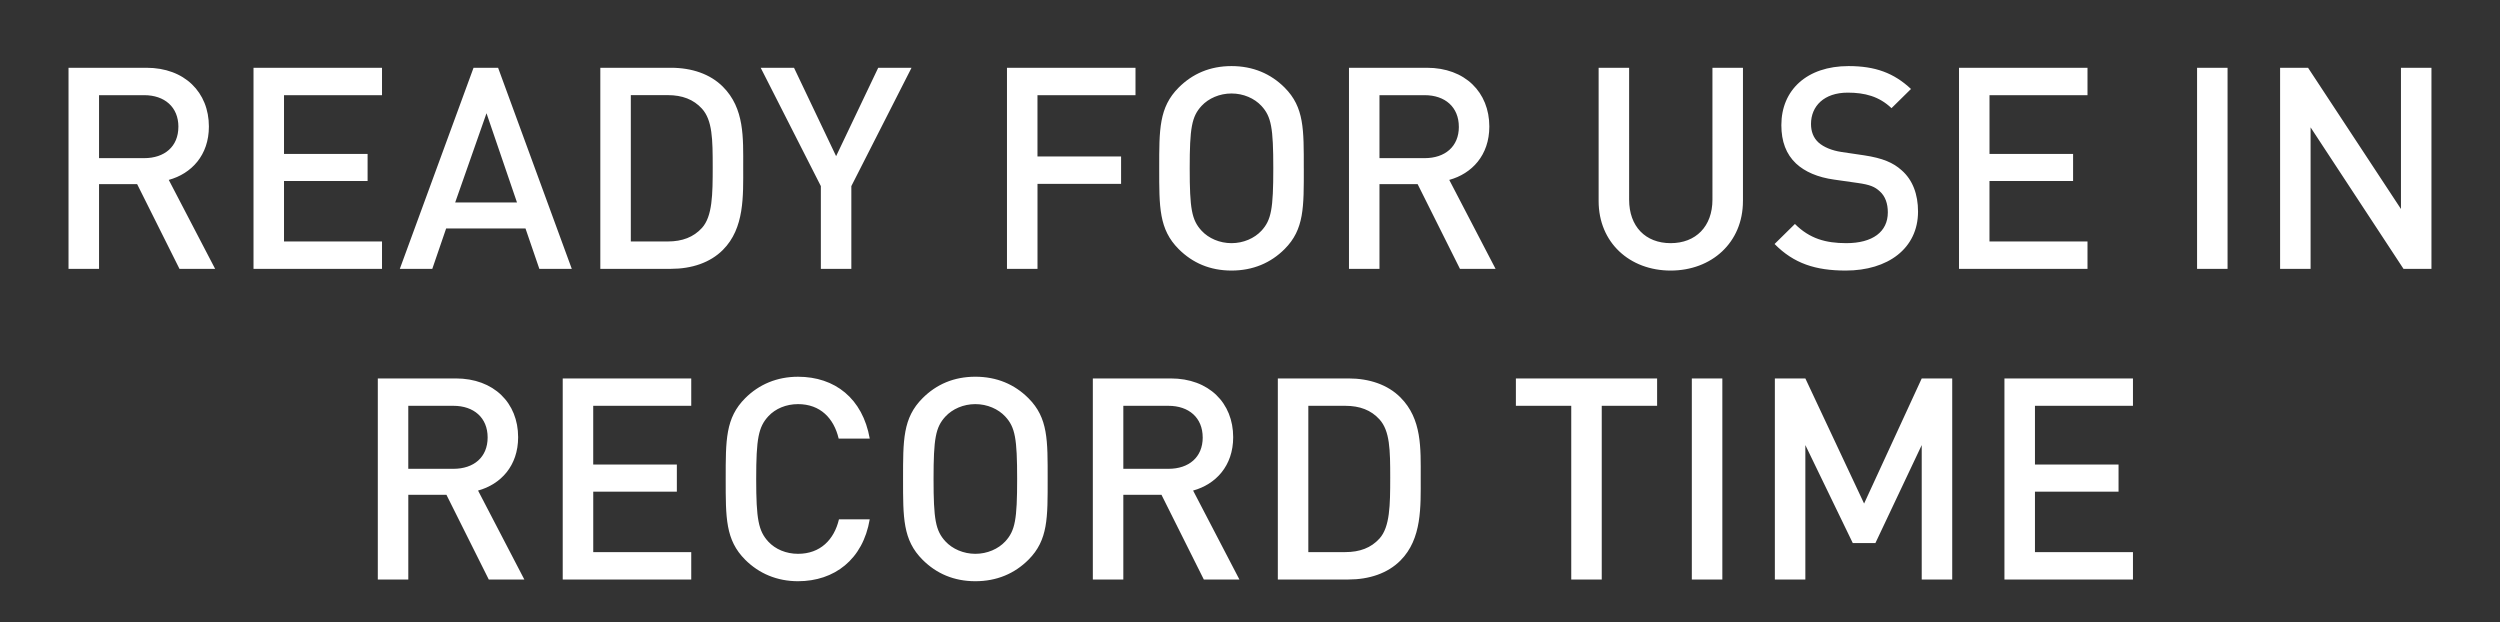
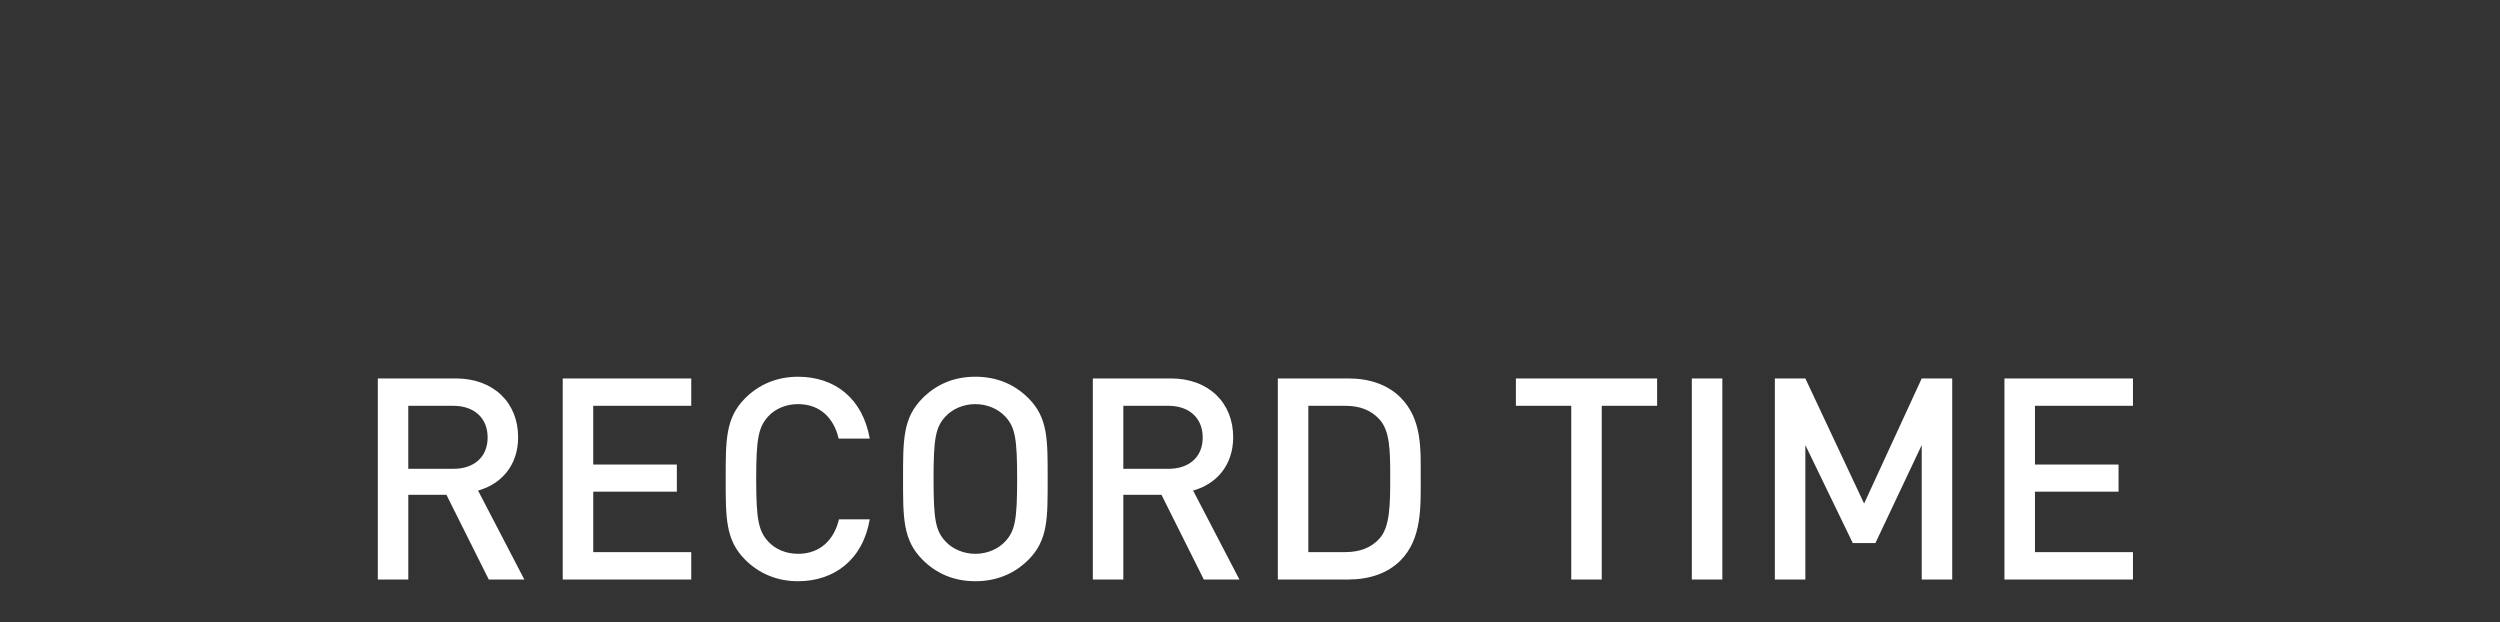
<svg xmlns="http://www.w3.org/2000/svg" width="103.545" height="25.762" viewBox="0 0 103.545 25.762">
  <rect x="0" y="0" width="103.545" height="25.762" fill="#333333" stroke="none" />
  <g fill="#fff">
-     <path d="M8.91 11.135L6.99 7.451c.937-.257 1.662-1.018 1.662-2.21 0-1.416-1.006-2.434-2.585-2.434H2.838v8.328h1.264V7.626H5.68l1.754 3.51zM7.388 5.252c0 .819-.574 1.298-1.416 1.298H4.102V3.942h1.871c.842 0 1.416.491 1.416 1.31zM15.822 11.135v-1.134h-4.059V7.498h3.462V6.375h-3.462V3.942h4.059V2.807H10.5v8.328zM23.682 11.135L20.63 2.807h-1.017l-3.053 8.328h1.345l.573-1.672h3.287l.573 1.672zm-2.269-2.748h-2.561L20.15 4.69zM30.782 6.913c0-1.205.059-2.421-.842-3.322-.526-.526-1.286-.784-2.152-.784h-2.924v8.328h2.924c.866 0 1.626-.257 2.152-.783.9-.9.842-2.234.842-3.44zm-1.263 0c0 1.146-.012 2.047-.444 2.526-.351.386-.82.562-1.416.562h-1.532V3.94h1.532c.597 0 1.065.176 1.416.562.432.48.444 1.264.444 2.41zM37.754 2.807h-1.38L34.63 6.468l-1.743-3.66h-1.38l2.491 4.9v3.427h1.263V7.708zM47.03 3.942V2.807h-5.323v8.328h1.264v-3.52h3.462V6.48H42.97V3.942zM54 6.971c0-1.602.024-2.526-.795-3.345-.573-.573-1.31-.889-2.199-.889-.889 0-1.614.316-2.187.889-.819.819-.807 1.743-.807 3.345 0 1.603-.012 2.527.807 3.346.573.573 1.298.889 2.187.889.89 0 1.626-.316 2.2-.89.818-.818.795-1.742.795-3.345zm-1.263 0c0 1.673-.081 2.14-.49 2.585-.293.316-.75.515-1.24.515-.492 0-.948-.199-1.24-.515-.41-.444-.492-.912-.492-2.585 0-1.672.082-2.14.491-2.585.293-.315.749-.514 1.24-.514.492 0 .948.199 1.24.514.41.445.491.913.491 2.585zM61.943 11.135l-1.918-3.684c.935-.257 1.66-1.018 1.66-2.21 0-1.416-1.005-2.434-2.584-2.434h-3.229v8.328h1.263V7.626h1.58l1.754 3.51zm-1.52-5.883c0 .819-.574 1.298-1.416 1.298h-1.872V3.942h1.872c.842 0 1.415.491 1.415 1.31zM72.19 8.328v-5.52h-1.264V8.27c0 1.11-.69 1.801-1.731 1.801-1.041 0-1.72-.69-1.72-1.801V2.807h-1.263v5.521c0 1.72 1.287 2.878 2.983 2.878 1.696 0 2.994-1.158 2.994-2.878zM79.441 8.761c0-.714-.222-1.31-.678-1.708-.35-.316-.784-.503-1.556-.62l-.947-.14c-.386-.059-.725-.199-.936-.386-.222-.199-.316-.468-.316-.772 0-.737.538-1.298 1.52-1.298.703 0 1.3.152 1.814.643l.807-.795c-.713-.667-1.485-.948-2.585-.948-1.731 0-2.784.994-2.784 2.445 0 .678.199 1.205.608 1.59.363.34.901.574 1.58.667l.982.14c.491.07.702.153.912.351.223.2.328.503.328.866 0 .807-.632 1.275-1.72 1.275-.853 0-1.52-.187-2.128-.795l-.843.83c.796.807 1.696 1.1 2.948 1.1 1.743 0 2.994-.913 2.994-2.445zM86.46 11.135v-1.134H82.4V7.498h3.463V6.375h-3.462V3.942h4.059V2.807h-5.322v8.328zM92.261 11.135V2.807h-1.263v8.328zM100.706 11.135V2.807h-1.263v5.849l-3.848-5.849h-1.158v8.328H95.7v-5.86l3.848 5.86z" />
-   </g>
+     </g>
  <g fill="#fff">
-     <path d="M21.717 24.002L19.8 20.318c.936-.258 1.66-1.018 1.66-2.211 0-1.416-1.005-2.433-2.584-2.433h-3.228v8.328h1.263v-3.509h1.579l1.754 3.509zm-1.52-5.884c0 .82-.573 1.299-1.416 1.299H16.91v-2.609h1.871c.843 0 1.416.492 1.416 1.31zM28.63 24.002v-1.135h-4.059v-2.503h3.463v-1.123H24.57v-2.433h4.06v-1.134h-5.323v8.328zM36.023 21.51h-1.275c-.2.843-.772 1.428-1.696 1.428-.492 0-.936-.188-1.229-.503-.409-.445-.503-.924-.503-2.597s.094-2.152.503-2.597c.293-.316.737-.503 1.229-.503.924 0 1.485.585 1.684 1.427h1.287c-.293-1.66-1.44-2.561-2.971-2.561-.866 0-1.615.315-2.188.889-.819.818-.807 1.742-.807 3.345 0 1.602-.012 2.526.807 3.345.573.573 1.322.89 2.188.89 1.508 0 2.69-.901 2.97-2.562zM43.392 19.838c0-1.603.023-2.527-.796-3.345-.573-.574-1.31-.89-2.199-.89-.889 0-1.614.316-2.187.89-.819.818-.807 1.742-.807 3.345 0 1.602-.012 2.526.807 3.345.573.573 1.298.89 2.187.89.89 0 1.626-.317 2.2-.89.818-.819.795-1.743.795-3.345zm-1.264 0c0 1.673-.082 2.14-.49 2.585-.293.316-.75.515-1.24.515-.492 0-.948-.2-1.24-.515-.41-.445-.492-.912-.492-2.585s.082-2.14.491-2.585c.293-.316.749-.515 1.24-.515s.948.2 1.24.515c.41.444.491.912.491 2.585zM51.334 24.002l-1.918-3.684c.935-.258 1.66-1.018 1.66-2.211 0-1.416-1.005-2.433-2.585-2.433h-3.228v8.328h1.263v-3.509h1.58l1.754 3.509zm-1.52-5.884c0 .82-.574 1.299-1.416 1.299h-1.872v-2.609h1.872c.842 0 1.415.492 1.415 1.31zM58.843 19.78c0-1.205.059-2.422-.842-3.322-.526-.527-1.287-.784-2.152-.784h-2.924v8.328h2.924c.865 0 1.626-.257 2.152-.784.9-.9.842-2.234.842-3.439zm-1.263 0c0 1.146-.012 2.046-.445 2.526-.35.386-.818.561-1.415.561h-1.532v-6.059h1.532c.597 0 1.065.176 1.415.562.433.48.445 1.263.445 2.41zM68.634 16.808v-1.134h-5.849v1.134h2.293v7.194h1.263v-7.194zM71.336 24.002v-8.328h-1.264v8.328zM80.857 24.002v-8.328h-1.263l-2.387 5.182-2.433-5.182h-1.263v8.328h1.263v-5.568l1.965 4.06h.936l1.919-4.06v5.568zM88.343 24.002v-1.135h-4.059v-2.503h3.462v-1.123h-3.462v-2.433h4.059v-1.134H83.02v8.328z" />
+     <path d="M21.717 24.002L19.8 20.318c.936-.258 1.66-1.018 1.66-2.211 0-1.416-1.005-2.433-2.584-2.433h-3.228v8.328h1.263v-3.509h1.579l1.754 3.509zm-1.52-5.884c0 .82-.573 1.299-1.416 1.299H16.91v-2.609h1.871c.843 0 1.416.492 1.416 1.31zM28.63 24.002v-1.135h-4.059v-2.503h3.463v-1.123H24.57v-2.433h4.06v-1.134h-5.323v8.328zM36.023 21.51h-1.275c-.2.843-.772 1.428-1.696 1.428-.492 0-.936-.188-1.229-.503-.409-.445-.503-.924-.503-2.597s.094-2.152.503-2.597c.293-.316.737-.503 1.229-.503.924 0 1.485.585 1.684 1.427h1.287c-.293-1.66-1.44-2.561-2.971-2.561-.866 0-1.615.315-2.188.889-.819.818-.807 1.742-.807 3.345 0 1.602-.012 2.526.807 3.345.573.573 1.322.89 2.188.89 1.508 0 2.69-.901 2.97-2.562zM43.392 19.838c0-1.603.023-2.527-.796-3.345-.573-.574-1.31-.89-2.199-.89-.889 0-1.614.316-2.187.89-.819.818-.807 1.742-.807 3.345 0 1.602-.012 2.526.807 3.345.573.573 1.298.89 2.187.89.89 0 1.626-.317 2.2-.89.818-.819.795-1.743.795-3.345zm-1.264 0c0 1.673-.082 2.14-.49 2.585-.293.316-.75.515-1.24.515-.492 0-.948-.2-1.24-.515-.41-.445-.492-.912-.492-2.585s.082-2.14.491-2.585c.293-.316.749-.515 1.24-.515s.948.2 1.24.515c.41.444.491.912.491 2.585M51.334 24.002l-1.918-3.684c.935-.258 1.66-1.018 1.66-2.211 0-1.416-1.005-2.433-2.585-2.433h-3.228v8.328h1.263v-3.509h1.58l1.754 3.509zm-1.52-5.884c0 .82-.574 1.299-1.416 1.299h-1.872v-2.609h1.872c.842 0 1.415.492 1.415 1.31zM58.843 19.78c0-1.205.059-2.422-.842-3.322-.526-.527-1.287-.784-2.152-.784h-2.924v8.328h2.924c.865 0 1.626-.257 2.152-.784.9-.9.842-2.234.842-3.439zm-1.263 0c0 1.146-.012 2.046-.445 2.526-.35.386-.818.561-1.415.561h-1.532v-6.059h1.532c.597 0 1.065.176 1.415.562.433.48.445 1.263.445 2.41zM68.634 16.808v-1.134h-5.849v1.134h2.293v7.194h1.263v-7.194zM71.336 24.002v-8.328h-1.264v8.328zM80.857 24.002v-8.328h-1.263l-2.387 5.182-2.433-5.182h-1.263v8.328h1.263v-5.568l1.965 4.06h.936l1.919-4.06v5.568zM88.343 24.002v-1.135h-4.059v-2.503h3.462v-1.123h-3.462v-2.433h4.059v-1.134H83.02v8.328z" />
  </g>
</svg>